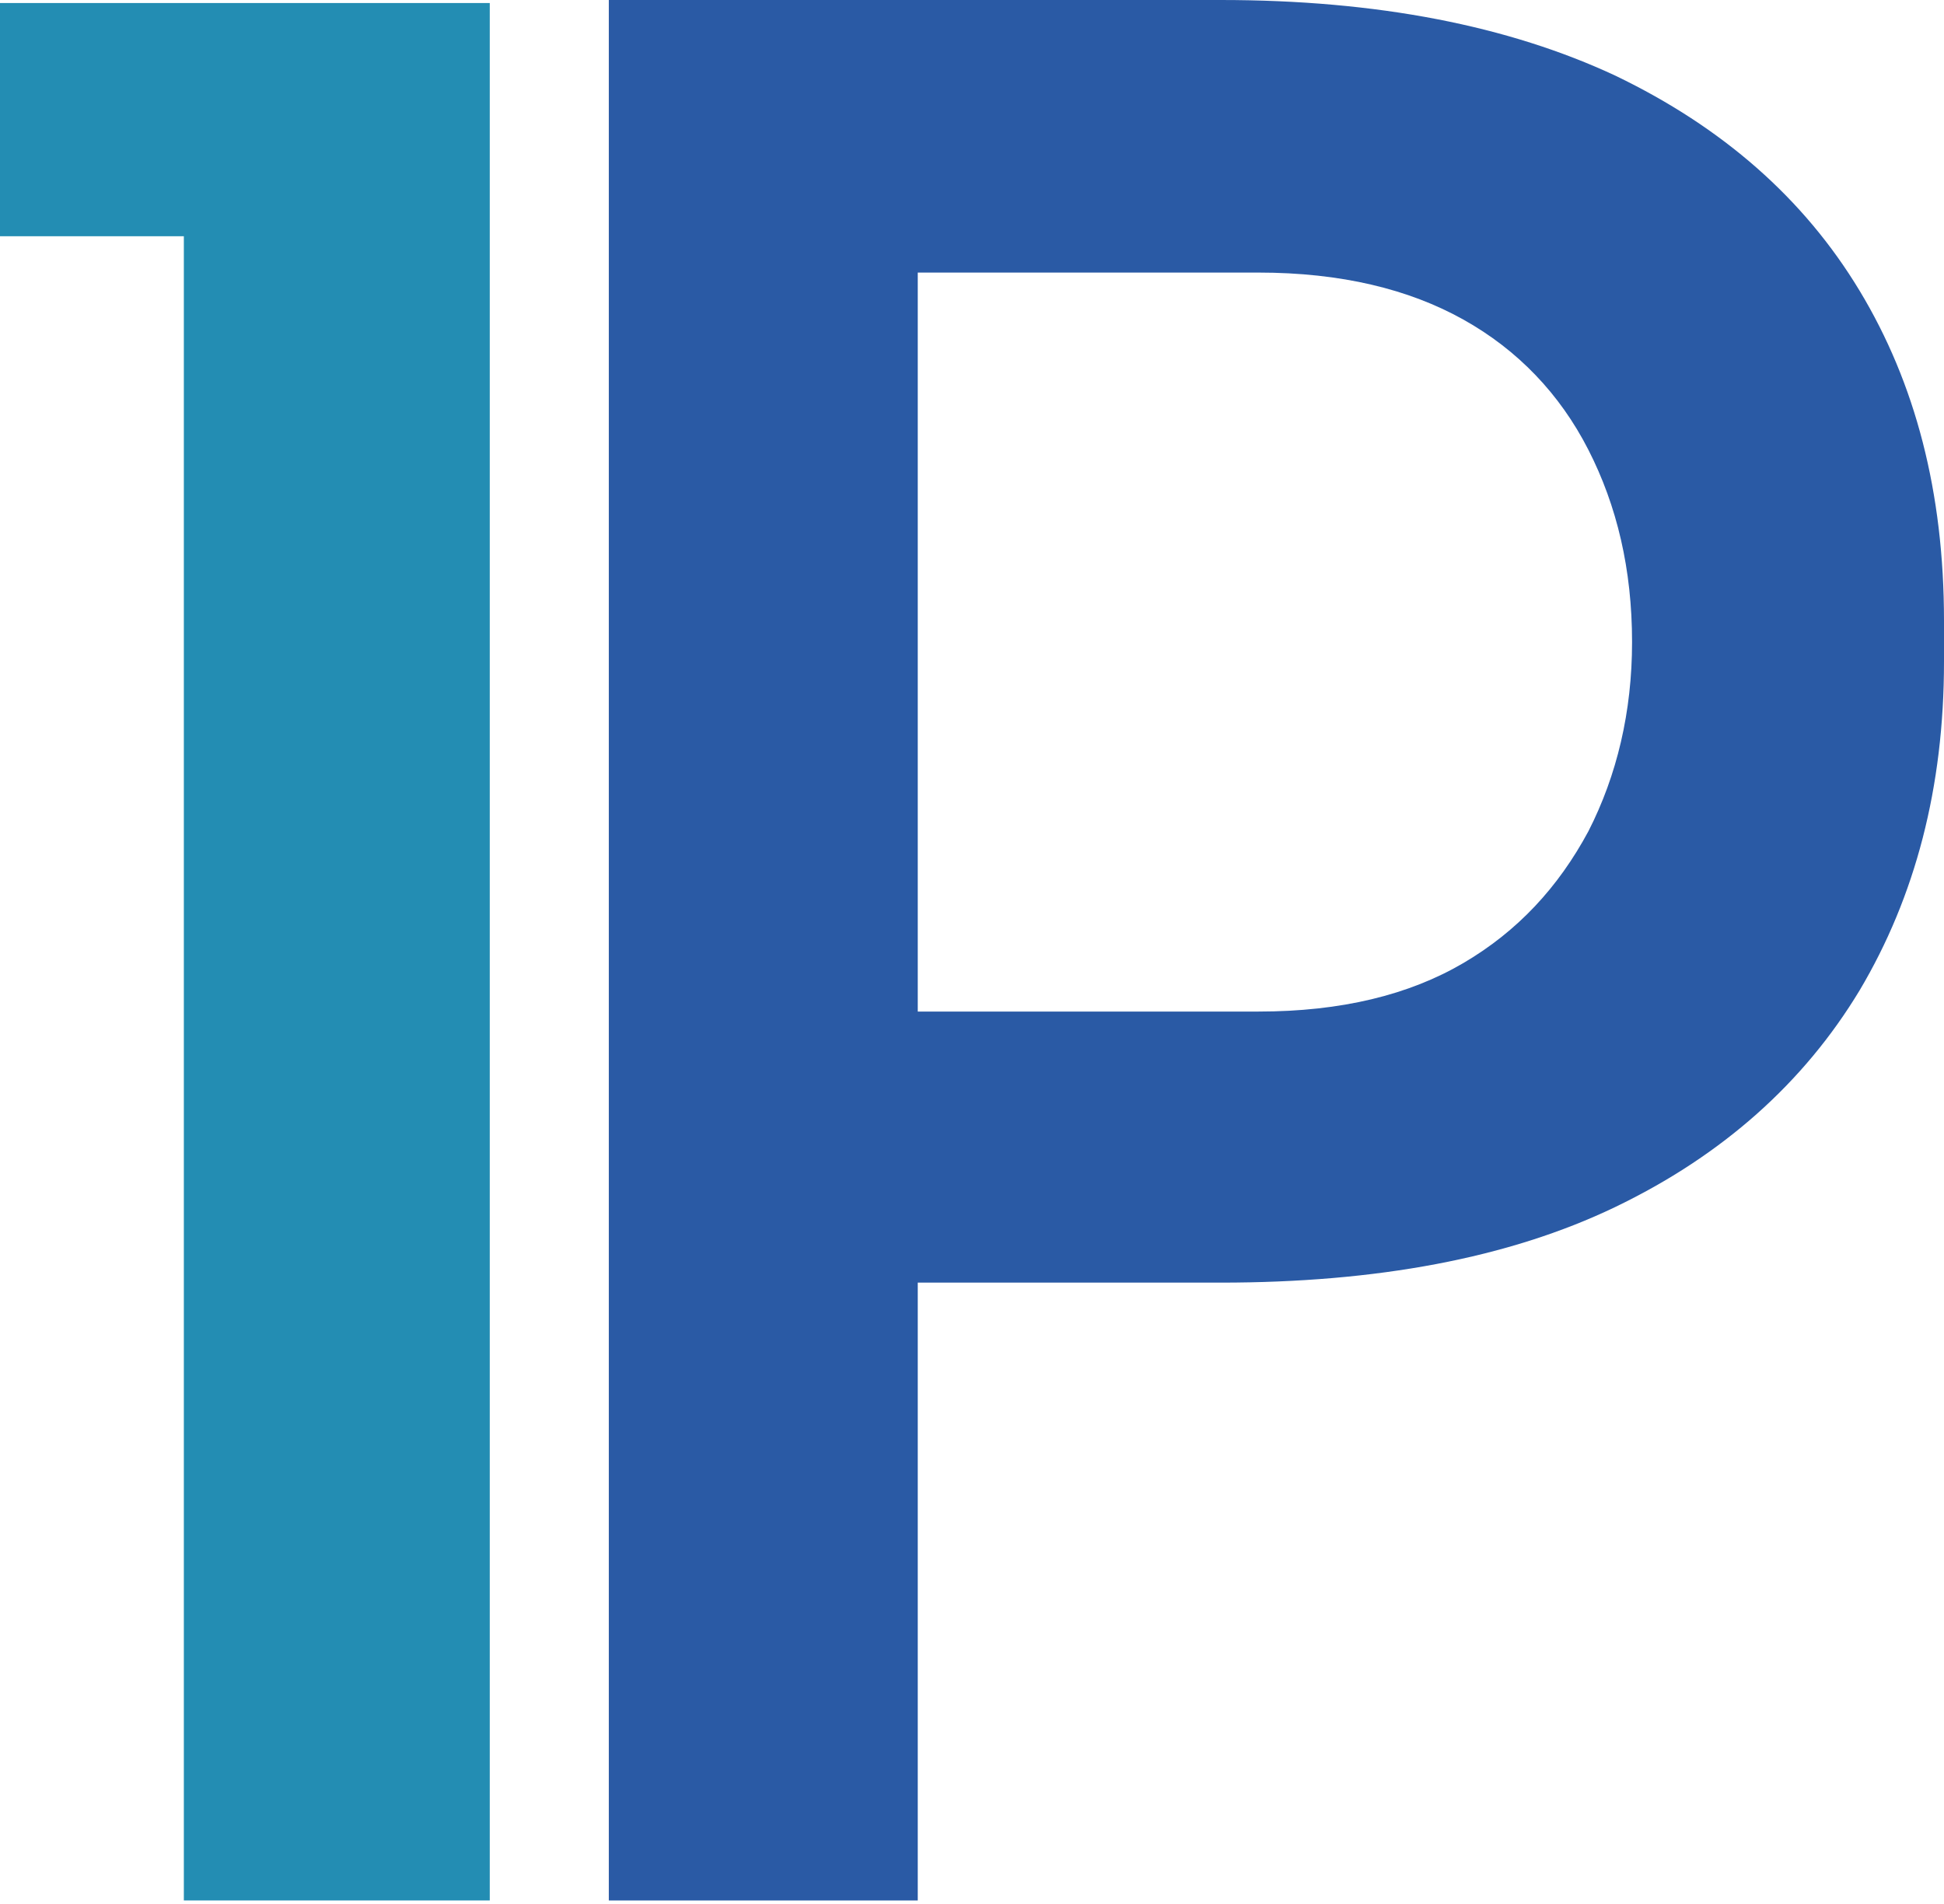
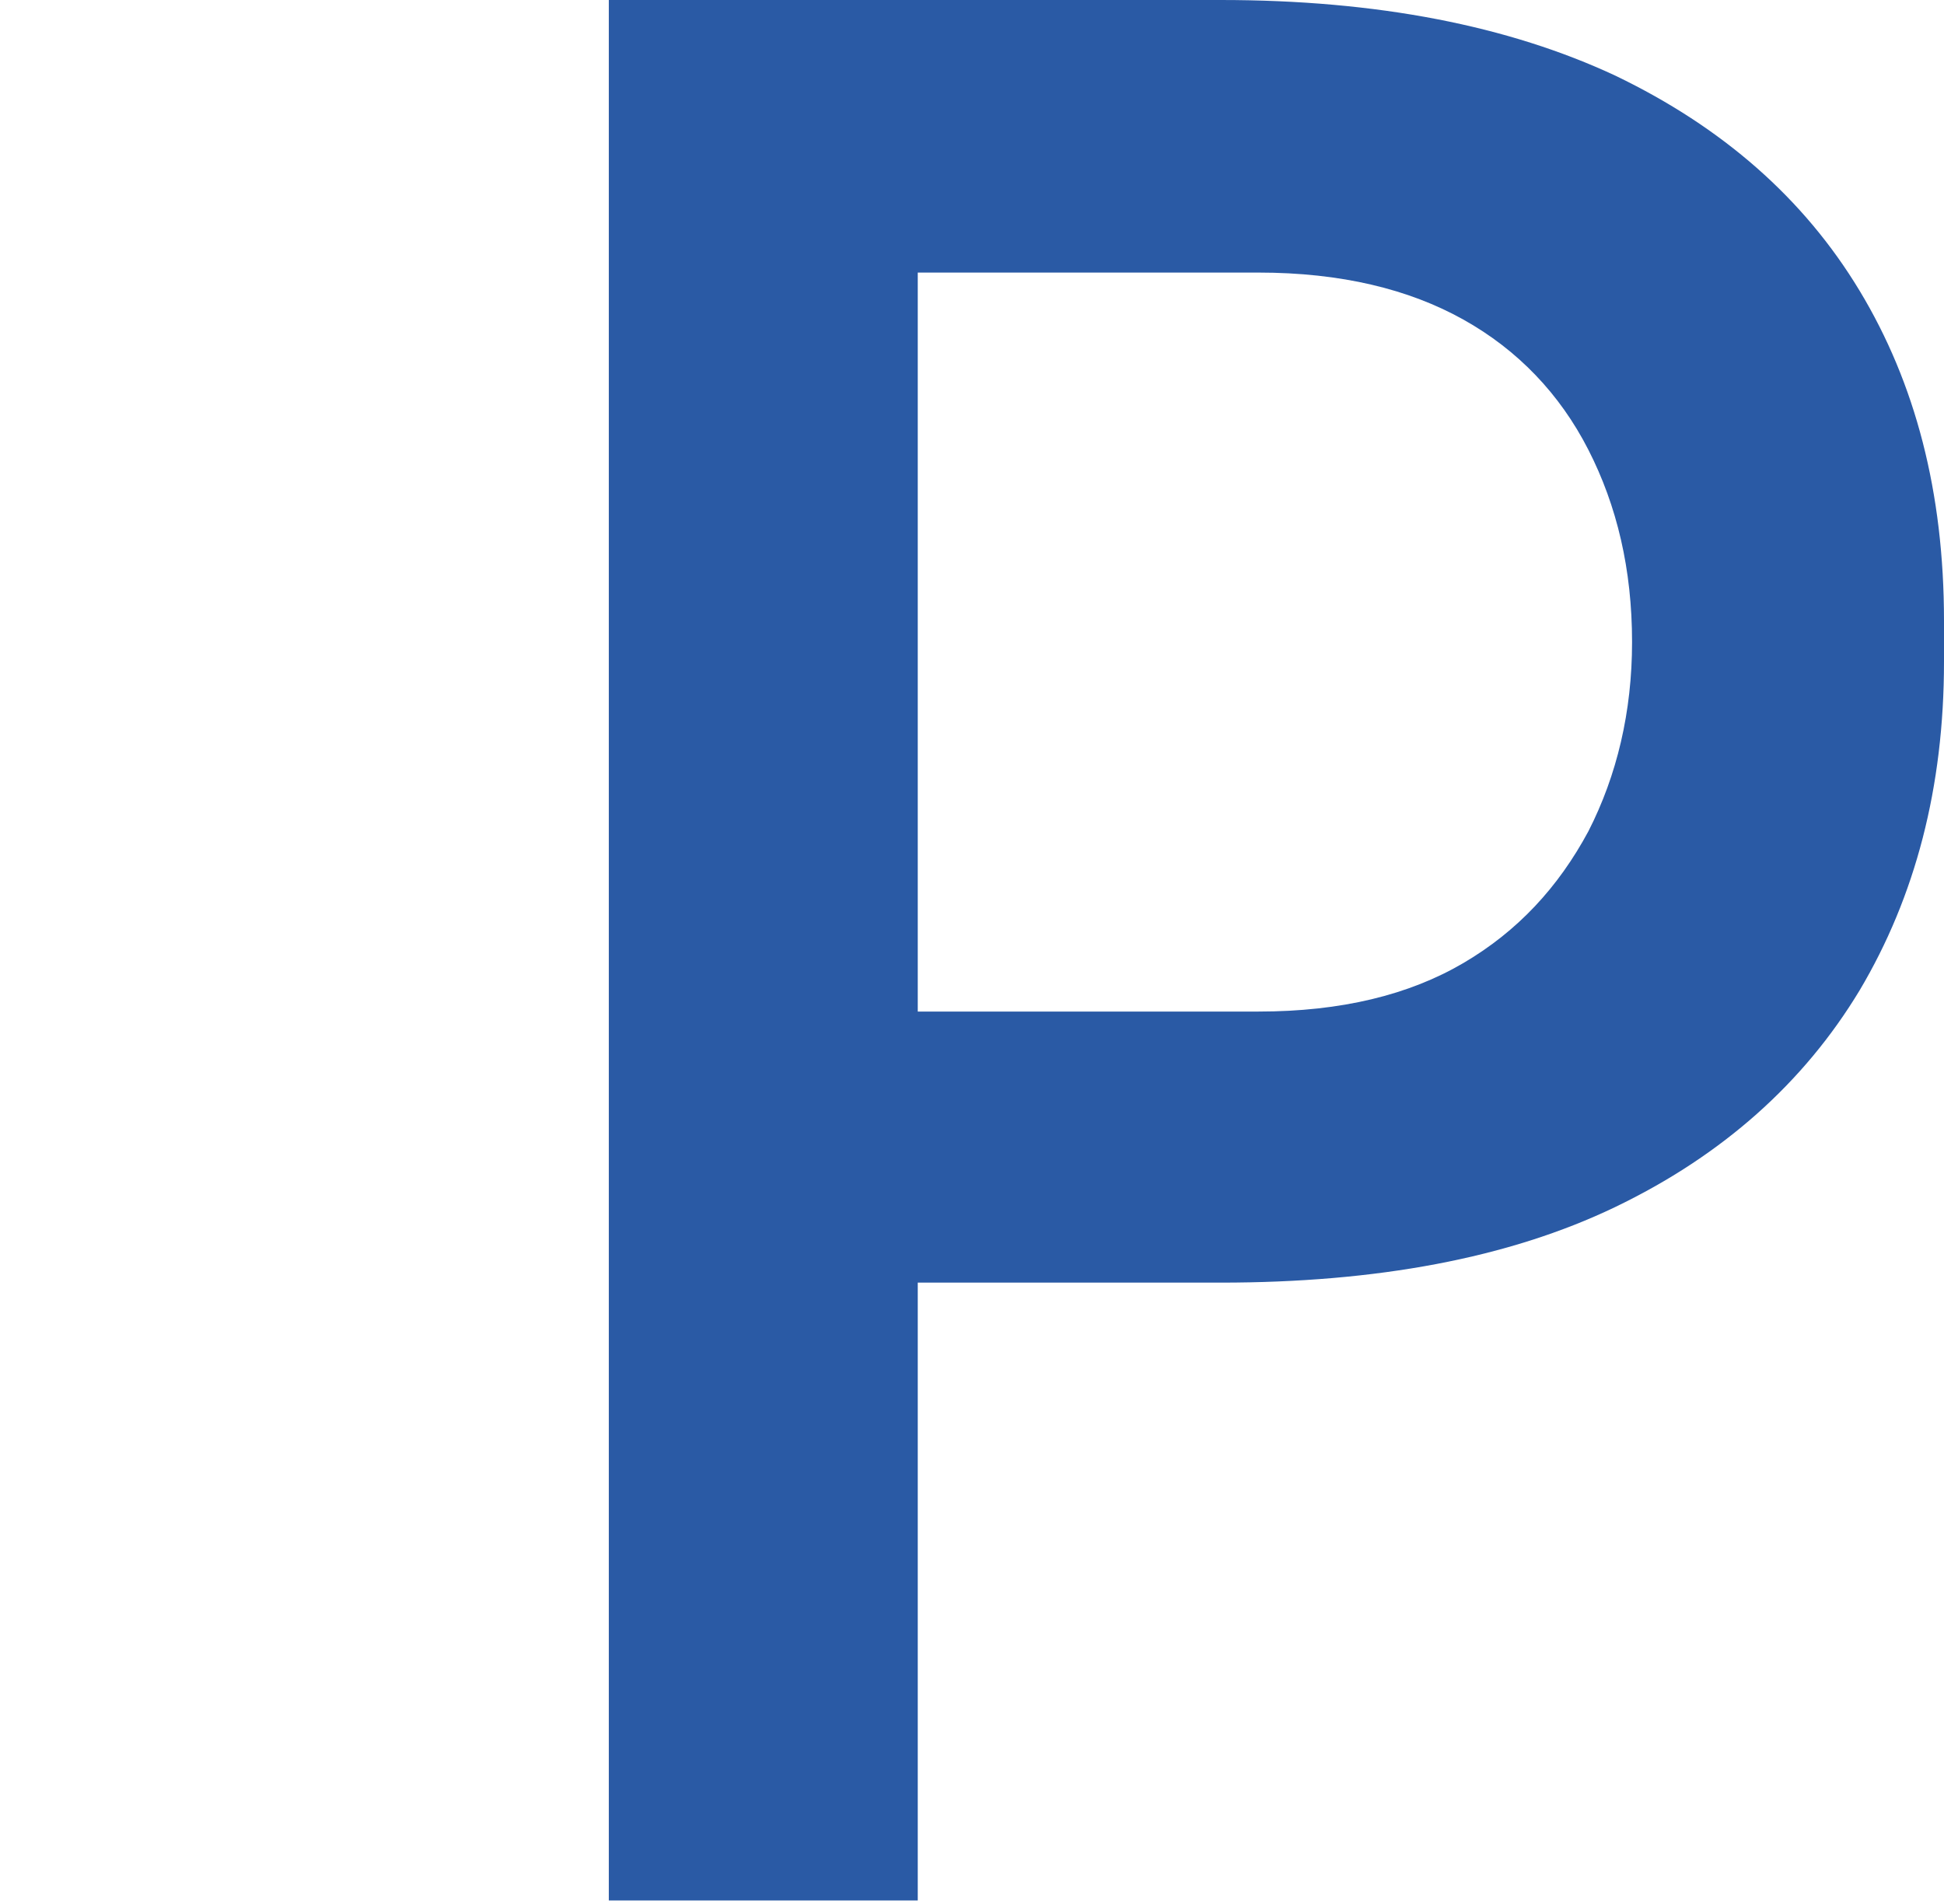
<svg xmlns="http://www.w3.org/2000/svg" width="147" height="144" viewBox="0 0 147 144" fill="none">
  <path d="M46.037 143.733V0H69.398V143.733H46.037ZM65.523 97.006V76.505H95.151C101.419 76.505 106.547 75.245 110.649 72.84C114.751 70.435 117.828 67.114 120.107 62.876C122.272 58.639 123.412 53.828 123.412 48.56C123.412 43.063 122.272 38.252 120.107 34.015C117.942 29.777 114.751 26.456 110.649 24.166C106.547 21.875 101.419 20.615 95.151 20.615H65.523V0H92.302C104.154 0 114.068 1.947 122.158 5.726C130.249 9.62 136.403 15.003 140.619 21.989C144.835 28.976 147 37.222 147 46.957V50.049C147 59.555 144.835 67.801 140.619 74.902C136.403 81.888 130.249 87.385 122.158 91.279C114.068 95.173 104.04 97.006 92.302 97.006H65.523Z" fill="#2A5AA5" />
-   <path d="M13.902 143.733V0.229H37.035V143.733H13.902ZM0 17.981V0.229H36.921V17.867H0V17.981Z" fill="#238DB3" />
</svg>